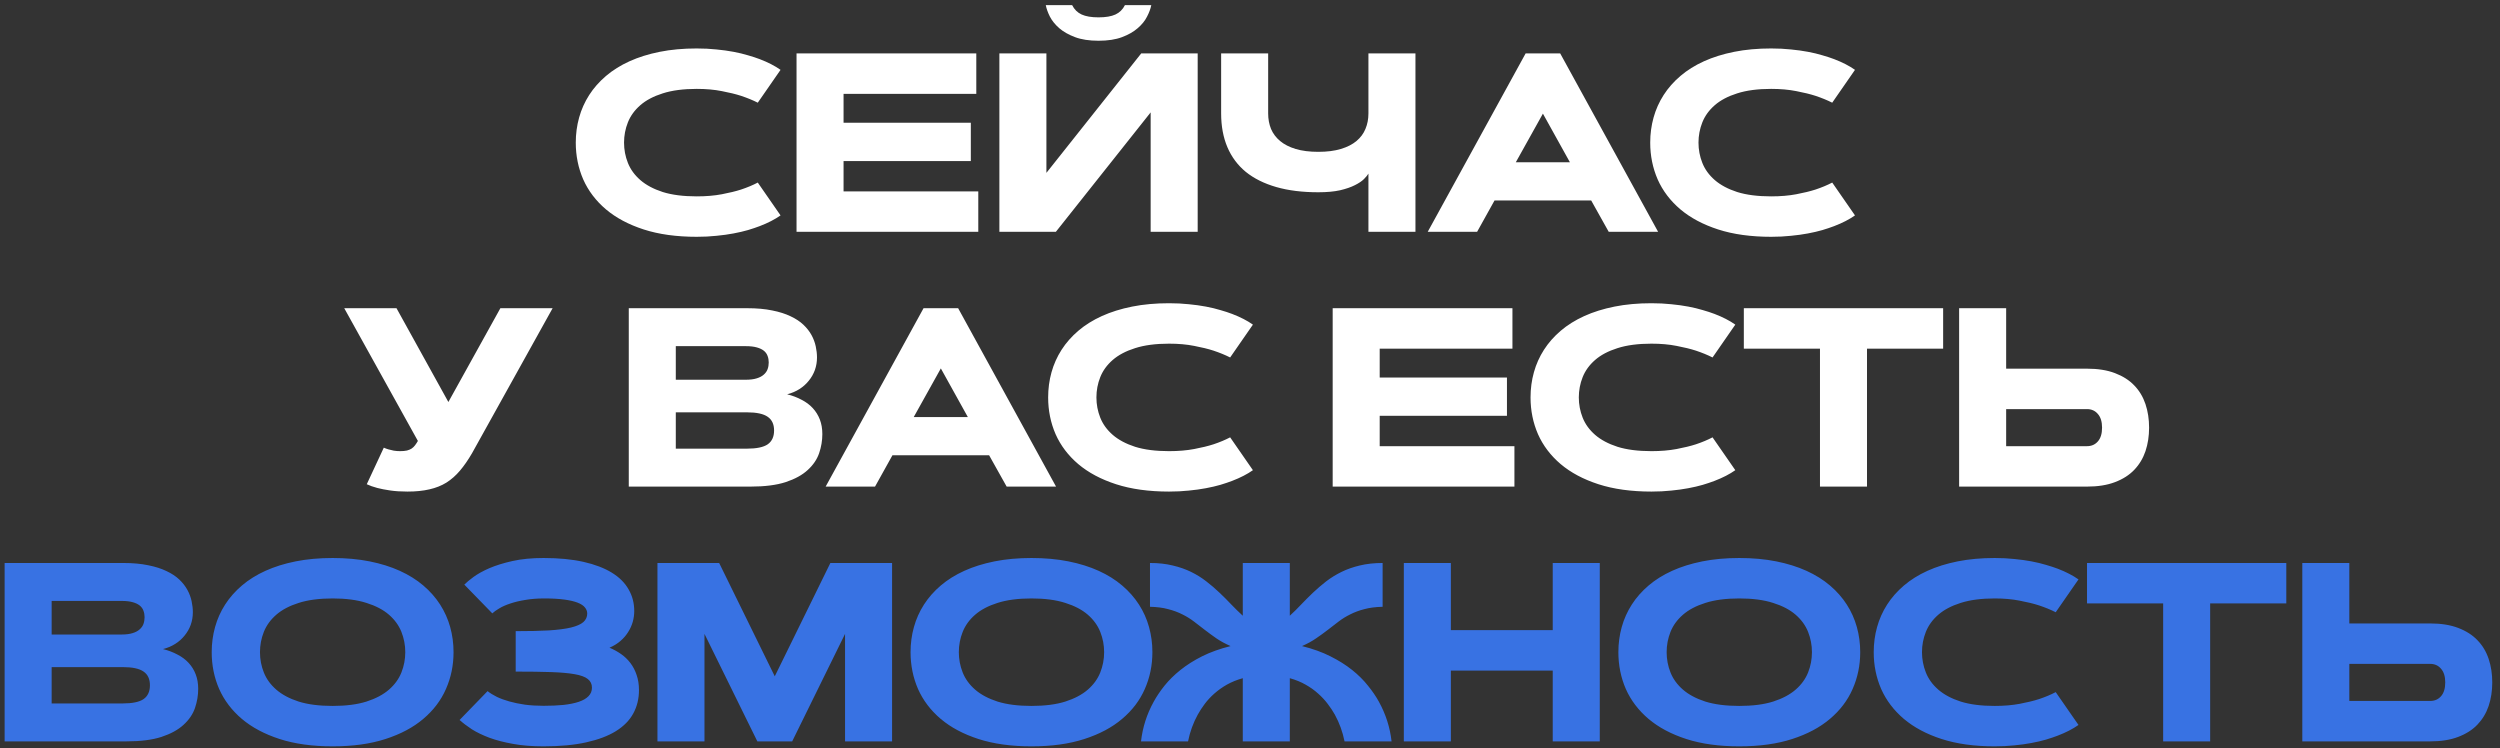
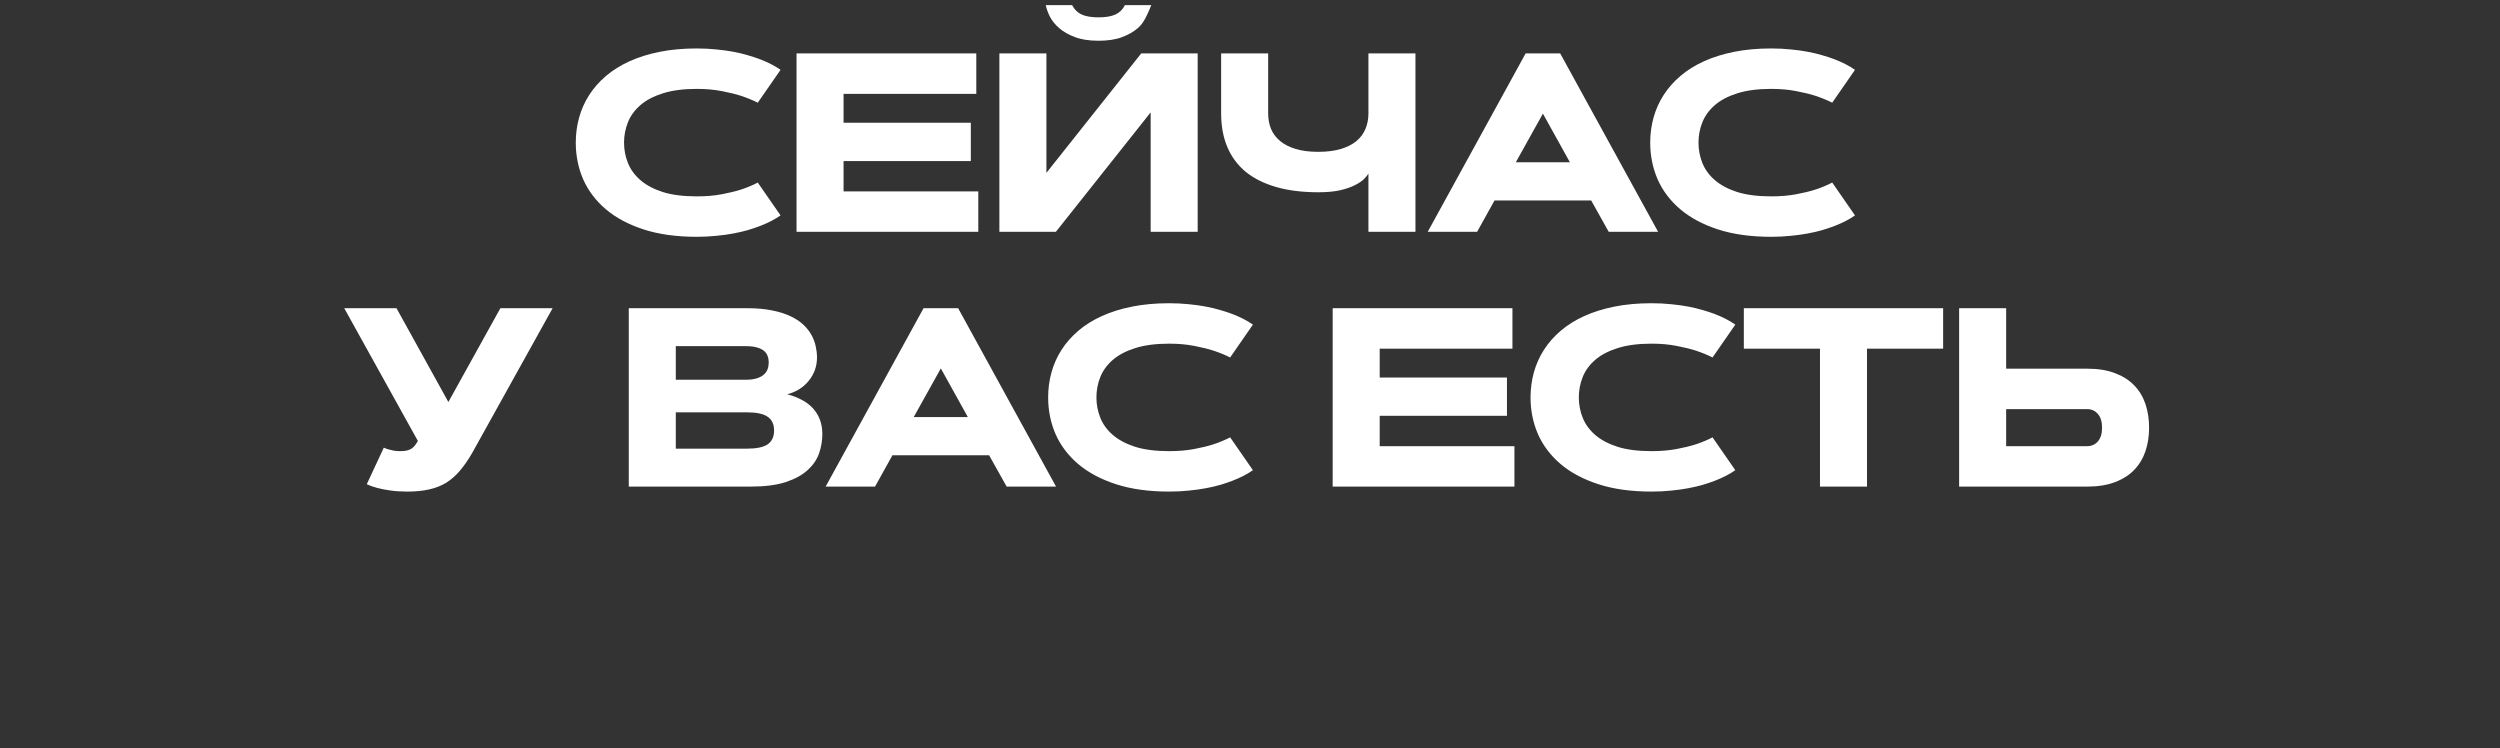
<svg xmlns="http://www.w3.org/2000/svg" width="314" height="94" viewBox="0 0 314 94" fill="none">
  <rect x="0" y="0" width="314" height="94" fill="#333333" stroke="none" />
-   <path d="M78.38 17.914C78.38 18.799 78.541 19.648 78.864 20.461C79.187 21.273 79.708 21.992 80.427 22.617C81.146 23.242 82.083 23.742 83.239 24.117C84.406 24.482 85.828 24.664 87.505 24.664C88.672 24.664 89.724 24.576 90.661 24.398C91.599 24.221 92.406 24.023 93.083 23.805C93.864 23.544 94.562 23.253 95.177 22.93L98.036 27.055C97.328 27.555 96.458 28.003 95.427 28.398C94.989 28.565 94.495 28.732 93.942 28.898C93.401 29.055 92.797 29.195 92.13 29.32C91.474 29.445 90.76 29.544 89.989 29.617C89.219 29.701 88.39 29.742 87.505 29.742C84.974 29.742 82.755 29.435 80.849 28.82C78.953 28.206 77.37 27.362 76.099 26.289C74.838 25.216 73.89 23.966 73.255 22.539C72.63 21.102 72.317 19.56 72.317 17.914C72.317 16.82 72.458 15.768 72.739 14.758C73.021 13.747 73.442 12.805 74.005 11.93C74.567 11.055 75.271 10.258 76.114 9.539C76.958 8.82 77.942 8.206 79.067 7.695C80.192 7.185 81.458 6.789 82.864 6.508C84.271 6.227 85.817 6.086 87.505 6.086C88.39 6.086 89.219 6.128 89.989 6.211C90.76 6.284 91.474 6.383 92.13 6.508C92.797 6.633 93.401 6.779 93.942 6.945C94.495 7.102 94.989 7.263 95.427 7.43C96.458 7.826 97.328 8.273 98.036 8.773L95.177 12.898C94.562 12.586 93.864 12.3 93.083 12.039C92.406 11.82 91.599 11.622 90.661 11.445C89.724 11.258 88.672 11.164 87.505 11.164C85.828 11.164 84.406 11.352 83.239 11.727C82.083 12.091 81.146 12.586 80.427 13.211C79.708 13.836 79.187 14.555 78.864 15.367C78.541 16.18 78.38 17.029 78.38 17.914ZM121.936 15.414V20.227H105.951V24.039H122.873V29.117H100.045V6.711H122.623V11.789H105.951V15.414H121.936ZM137.976 5.117C136.809 5.117 135.825 4.966 135.022 4.664C134.22 4.362 133.559 3.987 133.038 3.539C132.528 3.091 132.137 2.607 131.866 2.086C131.606 1.565 131.434 1.086 131.351 0.648H134.663C134.934 1.19 135.33 1.581 135.851 1.82C136.371 2.06 137.08 2.18 137.976 2.18C138.871 2.18 139.58 2.06 140.101 1.82C140.621 1.581 141.017 1.19 141.288 0.648H144.601C144.517 1.086 144.34 1.565 144.069 2.086C143.809 2.607 143.418 3.091 142.897 3.539C142.387 3.987 141.731 4.362 140.929 4.664C140.127 4.966 139.142 5.117 137.976 5.117ZM150.429 29.117H144.522V14.117L132.616 29.117H125.522V6.711H131.429V21.711L143.335 6.711H150.429V29.117ZM177.781 29.117H171.875V21.805C171.771 21.992 171.583 22.221 171.312 22.492C171.052 22.753 170.672 23.008 170.172 23.258C169.682 23.508 169.062 23.721 168.312 23.898C167.562 24.065 166.651 24.148 165.578 24.148C163.578 24.148 161.818 23.93 160.297 23.492C158.776 23.055 157.5 22.419 156.469 21.586C155.448 20.742 154.677 19.706 154.156 18.477C153.635 17.247 153.375 15.836 153.375 14.242V6.711H159.281V14.242C159.281 14.95 159.401 15.602 159.641 16.195C159.891 16.779 160.271 17.284 160.781 17.711C161.292 18.138 161.943 18.471 162.734 18.711C163.536 18.951 164.484 19.07 165.578 19.07C166.672 19.07 167.615 18.951 168.406 18.711C169.208 18.471 169.865 18.138 170.375 17.711C170.885 17.284 171.26 16.779 171.5 16.195C171.75 15.602 171.875 14.95 171.875 14.242V6.711H177.781V29.117ZM199.853 25.18H187.712L185.524 29.117H179.321L191.618 6.711H195.962L208.259 29.117H202.056L199.853 25.18ZM190.384 20.383H197.181L193.79 14.273L190.384 20.383ZM213.33 17.914C213.33 18.799 213.491 19.648 213.814 20.461C214.137 21.273 214.658 21.992 215.377 22.617C216.096 23.242 217.033 23.742 218.189 24.117C219.356 24.482 220.778 24.664 222.455 24.664C223.622 24.664 224.674 24.576 225.611 24.398C226.549 24.221 227.356 24.023 228.033 23.805C228.814 23.544 229.512 23.253 230.127 22.93L232.986 27.055C232.278 27.555 231.408 28.003 230.377 28.398C229.939 28.565 229.445 28.732 228.892 28.898C228.351 29.055 227.747 29.195 227.08 29.32C226.424 29.445 225.71 29.544 224.939 29.617C224.169 29.701 223.34 29.742 222.455 29.742C219.924 29.742 217.705 29.435 215.799 28.82C213.903 28.206 212.32 27.362 211.049 26.289C209.788 25.216 208.84 23.966 208.205 22.539C207.58 21.102 207.267 19.56 207.267 17.914C207.267 16.82 207.408 15.768 207.689 14.758C207.971 13.747 208.392 12.805 208.955 11.93C209.517 11.055 210.221 10.258 211.064 9.539C211.908 8.82 212.892 8.206 214.017 7.695C215.142 7.185 216.408 6.789 217.814 6.508C219.221 6.227 220.767 6.086 222.455 6.086C223.34 6.086 224.169 6.128 224.939 6.211C225.71 6.284 226.424 6.383 227.08 6.508C227.747 6.633 228.351 6.779 228.892 6.945C229.445 7.102 229.939 7.263 230.377 7.43C231.408 7.826 232.278 8.273 232.986 8.773L230.127 12.898C229.512 12.586 228.814 12.3 228.033 12.039C227.356 11.82 226.549 11.622 225.611 11.445C224.674 11.258 223.622 11.164 222.455 11.164C220.778 11.164 219.356 11.352 218.189 11.727C217.033 12.091 216.096 12.586 215.377 13.211C214.658 13.836 214.137 14.555 213.814 15.367C213.491 16.18 213.33 17.029 213.33 17.914ZM59.284 56.93C58.795 57.773 58.29 58.503 57.769 59.117C57.258 59.721 56.691 60.221 56.066 60.617C55.441 61.003 54.732 61.284 53.941 61.461C53.149 61.648 52.227 61.742 51.175 61.742C50.362 61.742 49.639 61.695 49.003 61.602C48.368 61.508 47.831 61.404 47.394 61.289C46.883 61.154 46.441 60.997 46.066 60.82L48.206 56.227C48.383 56.31 48.581 56.383 48.8 56.445C48.987 56.497 49.206 56.55 49.456 56.602C49.706 56.643 49.972 56.664 50.253 56.664C50.597 56.664 50.883 56.638 51.112 56.586C51.352 56.523 51.55 56.44 51.706 56.336C51.873 56.221 52.014 56.086 52.128 55.93C52.253 55.763 52.373 55.581 52.487 55.383L43.237 38.711H49.8L56.316 50.492L62.847 38.711H69.409L59.284 56.93ZM78.974 61.117V38.711H93.864C95.052 38.711 96.094 38.805 96.989 38.992C97.885 39.169 98.656 39.414 99.302 39.727C99.948 40.029 100.484 40.383 100.911 40.789C101.338 41.195 101.677 41.628 101.927 42.086C102.177 42.544 102.354 43.018 102.458 43.508C102.562 43.987 102.614 44.45 102.614 44.898C102.614 45.45 102.526 45.977 102.349 46.477C102.172 46.966 101.916 47.414 101.583 47.82C101.26 48.227 100.87 48.575 100.411 48.867C99.953 49.159 99.437 49.378 98.864 49.523C99.531 49.69 100.135 49.919 100.677 50.211C101.229 50.492 101.698 50.841 102.083 51.258C102.469 51.675 102.765 52.154 102.974 52.695C103.182 53.237 103.286 53.846 103.286 54.523C103.286 55.336 103.151 56.138 102.88 56.93C102.609 57.711 102.13 58.414 101.443 59.039C100.765 59.664 99.844 60.169 98.677 60.555C97.521 60.93 96.047 61.117 94.255 61.117H78.974ZM93.802 56.352C95.021 56.352 95.896 56.169 96.427 55.805C96.958 55.43 97.224 54.852 97.224 54.07C97.224 53.289 96.958 52.716 96.427 52.352C95.896 51.977 95.026 51.789 93.817 51.789H84.88V56.352H93.802ZM93.661 47.695C94.213 47.695 94.672 47.638 95.036 47.523C95.411 47.409 95.708 47.253 95.927 47.055C96.156 46.857 96.317 46.628 96.411 46.367C96.505 46.107 96.552 45.825 96.552 45.523C96.552 45.232 96.505 44.961 96.411 44.711C96.317 44.45 96.161 44.232 95.942 44.055C95.724 43.878 95.427 43.737 95.052 43.633C94.687 43.529 94.229 43.477 93.677 43.477H84.88V47.695H93.661ZM124.232 57.18H112.092L109.904 61.117H103.701L115.998 38.711H120.342L132.639 61.117H126.436L124.232 57.18ZM114.764 52.383H121.561L118.17 46.273L114.764 52.383ZM137.71 49.914C137.71 50.8 137.871 51.648 138.194 52.461C138.517 53.273 139.038 53.992 139.757 54.617C140.476 55.242 141.413 55.742 142.569 56.117C143.736 56.482 145.158 56.664 146.835 56.664C148.002 56.664 149.054 56.575 149.991 56.398C150.929 56.221 151.736 56.023 152.413 55.805C153.194 55.544 153.892 55.253 154.507 54.93L157.366 59.055C156.658 59.555 155.788 60.003 154.757 60.398C154.319 60.565 153.825 60.732 153.273 60.898C152.731 61.055 152.127 61.195 151.46 61.32C150.804 61.445 150.09 61.544 149.319 61.617C148.549 61.7 147.72 61.742 146.835 61.742C144.304 61.742 142.085 61.435 140.179 60.82C138.283 60.206 136.7 59.362 135.429 58.289C134.168 57.216 133.22 55.966 132.585 54.539C131.96 53.102 131.648 51.56 131.648 49.914C131.648 48.82 131.788 47.768 132.069 46.758C132.351 45.747 132.773 44.805 133.335 43.93C133.898 43.055 134.601 42.258 135.444 41.539C136.288 40.82 137.273 40.206 138.398 39.695C139.523 39.185 140.788 38.789 142.194 38.508C143.601 38.227 145.148 38.086 146.835 38.086C147.72 38.086 148.549 38.128 149.319 38.211C150.09 38.284 150.804 38.383 151.46 38.508C152.127 38.633 152.731 38.779 153.273 38.945C153.825 39.102 154.319 39.263 154.757 39.43C155.788 39.825 156.658 40.273 157.366 40.773L154.507 44.898C153.892 44.586 153.194 44.3 152.413 44.039C151.736 43.82 150.929 43.622 149.991 43.445C149.054 43.258 148.002 43.164 146.835 43.164C145.158 43.164 143.736 43.352 142.569 43.727C141.413 44.091 140.476 44.586 139.757 45.211C139.038 45.836 138.517 46.555 138.194 47.367C137.871 48.18 137.71 49.029 137.71 49.914ZM189.274 47.414V52.227H173.29V56.039H190.212V61.117H167.384V38.711H189.962V43.789H173.29V47.414H189.274ZM198.299 49.914C198.299 50.8 198.46 51.648 198.783 52.461C199.106 53.273 199.627 53.992 200.346 54.617C201.064 55.242 202.002 55.742 203.158 56.117C204.325 56.482 205.747 56.664 207.424 56.664C208.59 56.664 209.643 56.575 210.58 56.398C211.518 56.221 212.325 56.023 213.002 55.805C213.783 55.544 214.481 55.253 215.096 54.93L217.955 59.055C217.247 59.555 216.377 60.003 215.346 60.398C214.908 60.565 214.413 60.732 213.861 60.898C213.32 61.055 212.715 61.195 212.049 61.32C211.393 61.445 210.679 61.544 209.908 61.617C209.137 61.7 208.309 61.742 207.424 61.742C204.893 61.742 202.674 61.435 200.768 60.82C198.872 60.206 197.288 59.362 196.018 58.289C194.757 57.216 193.809 55.966 193.174 54.539C192.549 53.102 192.236 51.56 192.236 49.914C192.236 48.82 192.377 47.768 192.658 46.758C192.939 45.747 193.361 44.805 193.924 43.93C194.486 43.055 195.189 42.258 196.033 41.539C196.877 40.82 197.861 40.206 198.986 39.695C200.111 39.185 201.377 38.789 202.783 38.508C204.189 38.227 205.736 38.086 207.424 38.086C208.309 38.086 209.137 38.128 209.908 38.211C210.679 38.284 211.393 38.383 212.049 38.508C212.715 38.633 213.32 38.779 213.861 38.945C214.413 39.102 214.908 39.263 215.346 39.43C216.377 39.825 217.247 40.273 217.955 40.773L215.096 44.898C214.481 44.586 213.783 44.3 213.002 44.039C212.325 43.82 211.518 43.622 210.58 43.445C209.643 43.258 208.59 43.164 207.424 43.164C205.747 43.164 204.325 43.352 203.158 43.727C202.002 44.091 201.064 44.586 200.346 45.211C199.627 45.836 199.106 46.555 198.783 47.367C198.46 48.18 198.299 49.029 198.299 49.914ZM244.058 38.711V43.789H234.495V61.117H228.589V43.789H219.026V38.711H244.058ZM251.973 38.711V46.305H262.129C263.493 46.305 264.665 46.492 265.644 46.867C266.634 47.242 267.441 47.758 268.066 48.414C268.702 49.07 269.17 49.852 269.473 50.758C269.775 51.664 269.926 52.648 269.926 53.711C269.926 54.773 269.775 55.758 269.473 56.664C269.17 57.56 268.702 58.341 268.066 59.008C267.441 59.664 266.634 60.18 265.644 60.555C264.665 60.93 263.493 61.117 262.129 61.117H246.066V38.711H251.973ZM262.129 56.039C262.691 56.039 263.144 55.841 263.488 55.445C263.842 55.05 264.019 54.471 264.019 53.711C264.019 52.961 263.842 52.388 263.488 51.992C263.144 51.586 262.691 51.383 262.129 51.383H251.973V56.039H262.129Z" fill="white" />
-   <path d="M0.581 93.117V70.711H15.472C16.659 70.711 17.701 70.805 18.597 70.992C19.493 71.169 20.264 71.414 20.909 71.727C21.555 72.029 22.092 72.383 22.519 72.789C22.946 73.195 23.284 73.628 23.534 74.086C23.784 74.544 23.962 75.018 24.066 75.508C24.17 75.987 24.222 76.451 24.222 76.898C24.222 77.451 24.133 77.977 23.956 78.477C23.779 78.966 23.524 79.414 23.191 79.82C22.868 80.227 22.477 80.576 22.019 80.867C21.56 81.159 21.045 81.378 20.472 81.523C21.139 81.69 21.743 81.919 22.284 82.211C22.837 82.492 23.305 82.841 23.691 83.258C24.076 83.674 24.373 84.154 24.581 84.695C24.79 85.237 24.894 85.846 24.894 86.523C24.894 87.336 24.758 88.138 24.488 88.93C24.217 89.711 23.738 90.414 23.05 91.039C22.373 91.664 21.451 92.169 20.284 92.555C19.128 92.93 17.654 93.117 15.863 93.117H0.581ZM15.409 88.352C16.628 88.352 17.503 88.169 18.034 87.805C18.566 87.43 18.831 86.852 18.831 86.07C18.831 85.289 18.566 84.716 18.034 84.352C17.503 83.977 16.633 83.789 15.425 83.789H6.487V88.352H15.409ZM15.269 79.695C15.821 79.695 16.279 79.638 16.644 79.523C17.019 79.409 17.316 79.253 17.534 79.055C17.764 78.857 17.925 78.628 18.019 78.367C18.113 78.107 18.159 77.826 18.159 77.523C18.159 77.232 18.113 76.961 18.019 76.711C17.925 76.451 17.769 76.232 17.55 76.055C17.331 75.878 17.034 75.737 16.659 75.633C16.295 75.529 15.836 75.477 15.284 75.477H6.487V79.695H15.269ZM26.59 81.914C26.59 80.82 26.731 79.768 27.012 78.758C27.293 77.747 27.715 76.805 28.277 75.93C28.84 75.055 29.543 74.258 30.387 73.539C31.231 72.82 32.215 72.206 33.34 71.695C34.465 71.185 35.731 70.789 37.137 70.508C38.543 70.227 40.09 70.086 41.778 70.086C43.465 70.086 45.012 70.227 46.418 70.508C47.824 70.789 49.09 71.185 50.215 71.695C51.34 72.206 52.324 72.82 53.168 73.539C54.012 74.258 54.715 75.055 55.278 75.93C55.84 76.805 56.262 77.747 56.543 78.758C56.824 79.768 56.965 80.82 56.965 81.914C56.965 83.56 56.647 85.102 56.012 86.539C55.387 87.966 54.439 89.216 53.168 90.289C51.908 91.362 50.324 92.206 48.418 92.82C46.522 93.435 44.309 93.742 41.778 93.742C39.246 93.742 37.028 93.435 35.121 92.82C33.225 92.206 31.642 91.362 30.371 90.289C29.111 89.216 28.163 87.966 27.527 86.539C26.902 85.102 26.59 83.56 26.59 81.914ZM32.653 81.914C32.653 82.799 32.814 83.648 33.137 84.461C33.46 85.273 33.981 85.992 34.699 86.617C35.418 87.242 36.356 87.742 37.512 88.117C38.678 88.482 40.1 88.664 41.778 88.664C43.455 88.664 44.871 88.482 46.028 88.117C47.194 87.742 48.137 87.242 48.856 86.617C49.574 85.992 50.095 85.273 50.418 84.461C50.741 83.648 50.903 82.799 50.903 81.914C50.903 81.029 50.741 80.18 50.418 79.367C50.095 78.555 49.574 77.836 48.856 77.211C48.137 76.586 47.194 76.091 46.028 75.727C44.871 75.352 43.455 75.164 41.778 75.164C40.1 75.164 38.678 75.352 37.512 75.727C36.356 76.091 35.418 76.586 34.699 77.211C33.981 77.836 33.46 78.555 33.137 79.367C32.814 80.18 32.653 81.029 32.653 81.914ZM61.239 86.805C61.552 87.055 61.937 87.294 62.396 87.523C62.854 87.742 63.38 87.935 63.974 88.102C64.567 88.268 65.224 88.404 65.942 88.508C66.661 88.602 67.437 88.648 68.271 88.648C69.187 88.648 70.021 88.612 70.771 88.539C71.521 88.456 72.161 88.326 72.692 88.148C73.224 87.971 73.63 87.737 73.911 87.445C74.203 87.154 74.349 86.794 74.349 86.367C74.349 85.919 74.177 85.56 73.833 85.289C73.5 85.018 72.953 84.815 72.192 84.68C71.432 84.544 70.442 84.456 69.224 84.414C68.015 84.372 66.531 84.352 64.771 84.352V79.273C66.406 79.273 67.791 79.242 68.927 79.18C70.073 79.107 71 78.987 71.708 78.82C72.427 78.643 72.948 78.414 73.271 78.133C73.594 77.841 73.755 77.482 73.755 77.055C73.755 76.784 73.661 76.534 73.474 76.305C73.286 76.065 72.979 75.862 72.552 75.695C72.125 75.529 71.567 75.398 70.88 75.305C70.192 75.211 69.344 75.164 68.333 75.164C67.469 75.164 66.682 75.227 65.974 75.352C65.265 75.466 64.635 75.617 64.083 75.805C63.541 75.982 63.083 76.185 62.708 76.414C62.333 76.633 62.041 76.841 61.833 77.039L58.318 73.43C58.568 73.169 58.948 72.852 59.458 72.477C59.979 72.091 60.646 71.721 61.458 71.367C62.281 71.013 63.255 70.711 64.38 70.461C65.505 70.211 66.802 70.086 68.271 70.086C70.187 70.086 71.859 70.247 73.286 70.57C74.713 70.893 75.901 71.346 76.849 71.93C77.797 72.513 78.5 73.216 78.958 74.039C79.427 74.852 79.661 75.753 79.661 76.742C79.661 77.201 79.599 77.654 79.474 78.102C79.349 78.549 79.156 78.977 78.896 79.383C78.646 79.789 78.323 80.164 77.927 80.508C77.541 80.841 77.083 81.122 76.552 81.352C77.073 81.57 77.557 81.836 78.005 82.148C78.453 82.461 78.844 82.836 79.177 83.273C79.51 83.711 79.771 84.211 79.958 84.773C80.156 85.336 80.255 85.971 80.255 86.68C80.255 87.763 80.015 88.742 79.536 89.617C79.067 90.482 78.338 91.221 77.349 91.836C76.37 92.44 75.125 92.909 73.614 93.242C72.114 93.576 70.333 93.742 68.271 93.742C66.823 93.742 65.541 93.638 64.427 93.43C63.312 93.232 62.328 92.977 61.474 92.664C60.62 92.341 59.885 91.987 59.271 91.602C58.666 91.206 58.151 90.815 57.724 90.43L61.239 86.805ZM97.311 84.945L104.295 70.711H112.045V93.117H106.139V79.617L99.498 93.117H95.123L88.483 79.617V93.117H82.576V70.711H90.326L97.311 84.945ZM114.366 81.914C114.366 80.82 114.507 79.768 114.788 78.758C115.069 77.747 115.491 76.805 116.054 75.93C116.616 75.055 117.319 74.258 118.163 73.539C119.007 72.82 119.991 72.206 121.116 71.695C122.241 71.185 123.507 70.789 124.913 70.508C126.319 70.227 127.866 70.086 129.554 70.086C131.241 70.086 132.788 70.227 134.194 70.508C135.601 70.789 136.866 71.185 137.991 71.695C139.116 72.206 140.101 72.82 140.944 73.539C141.788 74.258 142.491 75.055 143.054 75.93C143.616 76.805 144.038 77.747 144.319 78.758C144.601 79.768 144.741 80.82 144.741 81.914C144.741 83.56 144.424 85.102 143.788 86.539C143.163 87.966 142.215 89.216 140.944 90.289C139.684 91.362 138.101 92.206 136.194 92.82C134.299 93.435 132.085 93.742 129.554 93.742C127.023 93.742 124.804 93.435 122.898 92.82C121.002 92.206 119.418 91.362 118.148 90.289C116.887 89.216 115.939 87.966 115.304 86.539C114.679 85.102 114.366 83.56 114.366 81.914ZM120.429 81.914C120.429 82.799 120.59 83.648 120.913 84.461C121.236 85.273 121.757 85.992 122.476 86.617C123.194 87.242 124.132 87.742 125.288 88.117C126.455 88.482 127.877 88.664 129.554 88.664C131.231 88.664 132.648 88.482 133.804 88.117C134.97 87.742 135.913 87.242 136.632 86.617C137.351 85.992 137.871 85.273 138.194 84.461C138.517 83.648 138.679 82.799 138.679 81.914C138.679 81.029 138.517 80.18 138.194 79.367C137.871 78.555 137.351 77.836 136.632 77.211C135.913 76.586 134.97 76.091 133.804 75.727C132.648 75.352 131.231 75.164 129.554 75.164C127.877 75.164 126.455 75.352 125.288 75.727C124.132 76.091 123.194 76.586 122.476 77.211C121.757 77.836 121.236 78.555 120.913 79.367C120.59 80.18 120.429 81.029 120.429 81.914ZM162 93.117H156.094V85.18C155.354 85.388 154.688 85.659 154.094 85.992C153.51 86.326 152.984 86.701 152.516 87.117C152.057 87.523 151.656 87.956 151.312 88.414C150.979 88.862 150.688 89.31 150.438 89.758C149.865 90.799 149.458 91.919 149.219 93.117H143.312C143.51 91.357 144.042 89.695 144.906 88.133C145.271 87.466 145.724 86.794 146.266 86.117C146.818 85.43 147.484 84.773 148.266 84.148C149.047 83.523 149.953 82.951 150.984 82.43C152.026 81.909 153.219 81.482 154.562 81.148C153.896 80.857 153.302 80.534 152.781 80.18C152.271 79.826 151.786 79.471 151.328 79.117C150.87 78.753 150.417 78.404 149.969 78.07C149.521 77.727 149.031 77.424 148.5 77.164C147.969 76.893 147.375 76.674 146.719 76.508C146.073 76.331 145.312 76.232 144.438 76.211V70.711C145.49 70.711 146.438 70.815 147.281 71.023C148.135 71.221 148.911 71.492 149.609 71.836C150.307 72.18 150.943 72.576 151.516 73.023C152.099 73.471 152.646 73.94 153.156 74.43C153.677 74.919 154.172 75.414 154.641 75.914C155.12 76.414 155.604 76.888 156.094 77.336V70.711H162V77.336C162.49 76.888 162.969 76.414 163.438 75.914C163.917 75.414 164.411 74.919 164.922 74.43C165.443 73.94 165.99 73.471 166.562 73.023C167.146 72.576 167.786 72.18 168.484 71.836C169.182 71.492 169.953 71.221 170.797 71.023C171.651 70.815 172.604 70.711 173.656 70.711V76.211C172.781 76.232 172.016 76.331 171.359 76.508C170.714 76.674 170.125 76.893 169.594 77.164C169.062 77.424 168.573 77.727 168.125 78.07C167.677 78.404 167.224 78.753 166.766 79.117C166.307 79.471 165.818 79.826 165.297 80.18C164.786 80.534 164.198 80.857 163.531 81.148C164.875 81.482 166.062 81.909 167.094 82.43C168.135 82.951 169.047 83.523 169.828 84.148C170.609 84.773 171.271 85.43 171.812 86.117C172.365 86.794 172.823 87.466 173.188 88.133C174.052 89.695 174.583 91.357 174.781 93.117H168.875C168.635 91.919 168.229 90.799 167.656 89.758C167.406 89.31 167.109 88.862 166.766 88.414C166.422 87.956 166.021 87.523 165.562 87.117C165.104 86.701 164.578 86.326 163.984 85.992C163.401 85.659 162.74 85.388 162 85.18V93.117ZM195.024 70.711H200.931V93.117H195.024V84.227H182.228V93.117H176.321V70.711H182.228V79.148H195.024V70.711ZM203.268 81.914C203.268 80.82 203.408 79.768 203.689 78.758C203.971 77.747 204.393 76.805 204.955 75.93C205.518 75.055 206.221 74.258 207.064 73.539C207.908 72.82 208.893 72.206 210.018 71.695C211.143 71.185 212.408 70.789 213.814 70.508C215.221 70.227 216.768 70.086 218.455 70.086C220.143 70.086 221.689 70.227 223.096 70.508C224.502 70.789 225.768 71.185 226.893 71.695C228.018 72.206 229.002 72.82 229.846 73.539C230.689 74.258 231.393 75.055 231.955 75.93C232.518 76.805 232.939 77.747 233.221 78.758C233.502 79.768 233.643 80.82 233.643 81.914C233.643 83.56 233.325 85.102 232.689 86.539C232.064 87.966 231.116 89.216 229.846 90.289C228.585 91.362 227.002 92.206 225.096 92.82C223.2 93.435 220.986 93.742 218.455 93.742C215.924 93.742 213.705 93.435 211.799 92.82C209.903 92.206 208.32 91.362 207.049 90.289C205.788 89.216 204.84 87.966 204.205 86.539C203.58 85.102 203.268 83.56 203.268 81.914ZM209.33 81.914C209.33 82.799 209.491 83.648 209.814 84.461C210.137 85.273 210.658 85.992 211.377 86.617C212.096 87.242 213.033 87.742 214.189 88.117C215.356 88.482 216.778 88.664 218.455 88.664C220.132 88.664 221.549 88.482 222.705 88.117C223.872 87.742 224.814 87.242 225.533 86.617C226.252 85.992 226.773 85.273 227.096 84.461C227.419 83.648 227.58 82.799 227.58 81.914C227.58 81.029 227.419 80.18 227.096 79.367C226.773 78.555 226.252 77.836 225.533 77.211C224.814 76.586 223.872 76.091 222.705 75.727C221.549 75.352 220.132 75.164 218.455 75.164C216.778 75.164 215.356 75.352 214.189 75.727C213.033 76.091 212.096 76.586 211.377 77.211C210.658 77.836 210.137 78.555 209.814 79.367C209.491 80.18 209.33 81.029 209.33 81.914ZM241.401 81.914C241.401 82.799 241.563 83.648 241.886 84.461C242.209 85.273 242.729 85.992 243.448 86.617C244.167 87.242 245.104 87.742 246.261 88.117C247.427 88.482 248.849 88.664 250.526 88.664C251.693 88.664 252.745 88.576 253.683 88.398C254.62 88.221 255.427 88.023 256.104 87.805C256.886 87.544 257.584 87.253 258.198 86.93L261.058 91.055C260.349 91.555 259.479 92.003 258.448 92.398C258.011 92.565 257.516 92.732 256.964 92.898C256.422 93.055 255.818 93.195 255.151 93.32C254.495 93.445 253.781 93.544 253.011 93.617C252.24 93.701 251.412 93.742 250.526 93.742C247.995 93.742 245.776 93.435 243.87 92.82C241.974 92.206 240.391 91.362 239.12 90.289C237.86 89.216 236.912 87.966 236.276 86.539C235.651 85.102 235.339 83.56 235.339 81.914C235.339 80.82 235.479 79.768 235.761 78.758C236.042 77.747 236.464 76.805 237.026 75.93C237.589 75.055 238.292 74.258 239.136 73.539C239.979 72.82 240.964 72.206 242.089 71.695C243.214 71.185 244.479 70.789 245.886 70.508C247.292 70.227 248.839 70.086 250.526 70.086C251.412 70.086 252.24 70.128 253.011 70.211C253.781 70.284 254.495 70.383 255.151 70.508C255.818 70.633 256.422 70.779 256.964 70.945C257.516 71.102 258.011 71.263 258.448 71.43C259.479 71.826 260.349 72.273 261.058 72.773L258.198 76.898C257.584 76.586 256.886 76.299 256.104 76.039C255.427 75.82 254.62 75.622 253.683 75.445C252.745 75.258 251.693 75.164 250.526 75.164C248.849 75.164 247.427 75.352 246.261 75.727C245.104 76.091 244.167 76.586 243.448 77.211C242.729 77.836 242.209 78.555 241.886 79.367C241.563 80.18 241.401 81.029 241.401 81.914ZM287.16 70.711V75.789H277.597V93.117H271.691V75.789H262.129V70.711H287.16ZM295.075 70.711V78.305H305.231C306.596 78.305 307.768 78.492 308.747 78.867C309.736 79.242 310.544 79.758 311.169 80.414C311.804 81.07 312.273 81.852 312.575 82.758C312.877 83.664 313.028 84.648 313.028 85.711C313.028 86.773 312.877 87.758 312.575 88.664C312.273 89.56 311.804 90.341 311.169 91.008C310.544 91.664 309.736 92.18 308.747 92.555C307.768 92.93 306.596 93.117 305.231 93.117H289.169V70.711H295.075ZM305.231 88.039C305.794 88.039 306.247 87.841 306.591 87.445C306.945 87.049 307.122 86.471 307.122 85.711C307.122 84.961 306.945 84.388 306.591 83.992C306.247 83.586 305.794 83.383 305.231 83.383H295.075V88.039H305.231Z" fill="#3872E3" />
+   <path d="M78.38 17.914C78.38 18.799 78.541 19.648 78.864 20.461C79.187 21.273 79.708 21.992 80.427 22.617C81.146 23.242 82.083 23.742 83.239 24.117C84.406 24.482 85.828 24.664 87.505 24.664C88.672 24.664 89.724 24.576 90.661 24.398C91.599 24.221 92.406 24.023 93.083 23.805C93.864 23.544 94.562 23.253 95.177 22.93L98.036 27.055C97.328 27.555 96.458 28.003 95.427 28.398C94.989 28.565 94.495 28.732 93.942 28.898C93.401 29.055 92.797 29.195 92.13 29.32C91.474 29.445 90.76 29.544 89.989 29.617C89.219 29.701 88.39 29.742 87.505 29.742C84.974 29.742 82.755 29.435 80.849 28.82C78.953 28.206 77.37 27.362 76.099 26.289C74.838 25.216 73.89 23.966 73.255 22.539C72.63 21.102 72.317 19.56 72.317 17.914C72.317 16.82 72.458 15.768 72.739 14.758C73.021 13.747 73.442 12.805 74.005 11.93C74.567 11.055 75.271 10.258 76.114 9.539C76.958 8.82 77.942 8.206 79.067 7.695C80.192 7.185 81.458 6.789 82.864 6.508C84.271 6.227 85.817 6.086 87.505 6.086C88.39 6.086 89.219 6.128 89.989 6.211C90.76 6.284 91.474 6.383 92.13 6.508C92.797 6.633 93.401 6.779 93.942 6.945C94.495 7.102 94.989 7.263 95.427 7.43C96.458 7.826 97.328 8.273 98.036 8.773L95.177 12.898C94.562 12.586 93.864 12.3 93.083 12.039C92.406 11.82 91.599 11.622 90.661 11.445C89.724 11.258 88.672 11.164 87.505 11.164C85.828 11.164 84.406 11.352 83.239 11.727C82.083 12.091 81.146 12.586 80.427 13.211C79.708 13.836 79.187 14.555 78.864 15.367C78.541 16.18 78.38 17.029 78.38 17.914ZM121.936 15.414V20.227H105.951V24.039H122.873V29.117H100.045V6.711H122.623V11.789H105.951V15.414H121.936ZM137.976 5.117C136.809 5.117 135.825 4.966 135.022 4.664C134.22 4.362 133.559 3.987 133.038 3.539C132.528 3.091 132.137 2.607 131.866 2.086C131.606 1.565 131.434 1.086 131.351 0.648H134.663C134.934 1.19 135.33 1.581 135.851 1.82C136.371 2.06 137.08 2.18 137.976 2.18C138.871 2.18 139.58 2.06 140.101 1.82C140.621 1.581 141.017 1.19 141.288 0.648H144.601C143.809 2.607 143.418 3.091 142.897 3.539C142.387 3.987 141.731 4.362 140.929 4.664C140.127 4.966 139.142 5.117 137.976 5.117ZM150.429 29.117H144.522V14.117L132.616 29.117H125.522V6.711H131.429V21.711L143.335 6.711H150.429V29.117ZM177.781 29.117H171.875V21.805C171.771 21.992 171.583 22.221 171.312 22.492C171.052 22.753 170.672 23.008 170.172 23.258C169.682 23.508 169.062 23.721 168.312 23.898C167.562 24.065 166.651 24.148 165.578 24.148C163.578 24.148 161.818 23.93 160.297 23.492C158.776 23.055 157.5 22.419 156.469 21.586C155.448 20.742 154.677 19.706 154.156 18.477C153.635 17.247 153.375 15.836 153.375 14.242V6.711H159.281V14.242C159.281 14.95 159.401 15.602 159.641 16.195C159.891 16.779 160.271 17.284 160.781 17.711C161.292 18.138 161.943 18.471 162.734 18.711C163.536 18.951 164.484 19.07 165.578 19.07C166.672 19.07 167.615 18.951 168.406 18.711C169.208 18.471 169.865 18.138 170.375 17.711C170.885 17.284 171.26 16.779 171.5 16.195C171.75 15.602 171.875 14.95 171.875 14.242V6.711H177.781V29.117ZM199.853 25.18H187.712L185.524 29.117H179.321L191.618 6.711H195.962L208.259 29.117H202.056L199.853 25.18ZM190.384 20.383H197.181L193.79 14.273L190.384 20.383ZM213.33 17.914C213.33 18.799 213.491 19.648 213.814 20.461C214.137 21.273 214.658 21.992 215.377 22.617C216.096 23.242 217.033 23.742 218.189 24.117C219.356 24.482 220.778 24.664 222.455 24.664C223.622 24.664 224.674 24.576 225.611 24.398C226.549 24.221 227.356 24.023 228.033 23.805C228.814 23.544 229.512 23.253 230.127 22.93L232.986 27.055C232.278 27.555 231.408 28.003 230.377 28.398C229.939 28.565 229.445 28.732 228.892 28.898C228.351 29.055 227.747 29.195 227.08 29.32C226.424 29.445 225.71 29.544 224.939 29.617C224.169 29.701 223.34 29.742 222.455 29.742C219.924 29.742 217.705 29.435 215.799 28.82C213.903 28.206 212.32 27.362 211.049 26.289C209.788 25.216 208.84 23.966 208.205 22.539C207.58 21.102 207.267 19.56 207.267 17.914C207.267 16.82 207.408 15.768 207.689 14.758C207.971 13.747 208.392 12.805 208.955 11.93C209.517 11.055 210.221 10.258 211.064 9.539C211.908 8.82 212.892 8.206 214.017 7.695C215.142 7.185 216.408 6.789 217.814 6.508C219.221 6.227 220.767 6.086 222.455 6.086C223.34 6.086 224.169 6.128 224.939 6.211C225.71 6.284 226.424 6.383 227.08 6.508C227.747 6.633 228.351 6.779 228.892 6.945C229.445 7.102 229.939 7.263 230.377 7.43C231.408 7.826 232.278 8.273 232.986 8.773L230.127 12.898C229.512 12.586 228.814 12.3 228.033 12.039C227.356 11.82 226.549 11.622 225.611 11.445C224.674 11.258 223.622 11.164 222.455 11.164C220.778 11.164 219.356 11.352 218.189 11.727C217.033 12.091 216.096 12.586 215.377 13.211C214.658 13.836 214.137 14.555 213.814 15.367C213.491 16.18 213.33 17.029 213.33 17.914ZM59.284 56.93C58.795 57.773 58.29 58.503 57.769 59.117C57.258 59.721 56.691 60.221 56.066 60.617C55.441 61.003 54.732 61.284 53.941 61.461C53.149 61.648 52.227 61.742 51.175 61.742C50.362 61.742 49.639 61.695 49.003 61.602C48.368 61.508 47.831 61.404 47.394 61.289C46.883 61.154 46.441 60.997 46.066 60.82L48.206 56.227C48.383 56.31 48.581 56.383 48.8 56.445C48.987 56.497 49.206 56.55 49.456 56.602C49.706 56.643 49.972 56.664 50.253 56.664C50.597 56.664 50.883 56.638 51.112 56.586C51.352 56.523 51.55 56.44 51.706 56.336C51.873 56.221 52.014 56.086 52.128 55.93C52.253 55.763 52.373 55.581 52.487 55.383L43.237 38.711H49.8L56.316 50.492L62.847 38.711H69.409L59.284 56.93ZM78.974 61.117V38.711H93.864C95.052 38.711 96.094 38.805 96.989 38.992C97.885 39.169 98.656 39.414 99.302 39.727C99.948 40.029 100.484 40.383 100.911 40.789C101.338 41.195 101.677 41.628 101.927 42.086C102.177 42.544 102.354 43.018 102.458 43.508C102.562 43.987 102.614 44.45 102.614 44.898C102.614 45.45 102.526 45.977 102.349 46.477C102.172 46.966 101.916 47.414 101.583 47.82C101.26 48.227 100.87 48.575 100.411 48.867C99.953 49.159 99.437 49.378 98.864 49.523C99.531 49.69 100.135 49.919 100.677 50.211C101.229 50.492 101.698 50.841 102.083 51.258C102.469 51.675 102.765 52.154 102.974 52.695C103.182 53.237 103.286 53.846 103.286 54.523C103.286 55.336 103.151 56.138 102.88 56.93C102.609 57.711 102.13 58.414 101.443 59.039C100.765 59.664 99.844 60.169 98.677 60.555C97.521 60.93 96.047 61.117 94.255 61.117H78.974ZM93.802 56.352C95.021 56.352 95.896 56.169 96.427 55.805C96.958 55.43 97.224 54.852 97.224 54.07C97.224 53.289 96.958 52.716 96.427 52.352C95.896 51.977 95.026 51.789 93.817 51.789H84.88V56.352H93.802ZM93.661 47.695C94.213 47.695 94.672 47.638 95.036 47.523C95.411 47.409 95.708 47.253 95.927 47.055C96.156 46.857 96.317 46.628 96.411 46.367C96.505 46.107 96.552 45.825 96.552 45.523C96.552 45.232 96.505 44.961 96.411 44.711C96.317 44.45 96.161 44.232 95.942 44.055C95.724 43.878 95.427 43.737 95.052 43.633C94.687 43.529 94.229 43.477 93.677 43.477H84.88V47.695H93.661ZM124.232 57.18H112.092L109.904 61.117H103.701L115.998 38.711H120.342L132.639 61.117H126.436L124.232 57.18ZM114.764 52.383H121.561L118.17 46.273L114.764 52.383ZM137.71 49.914C137.71 50.8 137.871 51.648 138.194 52.461C138.517 53.273 139.038 53.992 139.757 54.617C140.476 55.242 141.413 55.742 142.569 56.117C143.736 56.482 145.158 56.664 146.835 56.664C148.002 56.664 149.054 56.575 149.991 56.398C150.929 56.221 151.736 56.023 152.413 55.805C153.194 55.544 153.892 55.253 154.507 54.93L157.366 59.055C156.658 59.555 155.788 60.003 154.757 60.398C154.319 60.565 153.825 60.732 153.273 60.898C152.731 61.055 152.127 61.195 151.46 61.32C150.804 61.445 150.09 61.544 149.319 61.617C148.549 61.7 147.72 61.742 146.835 61.742C144.304 61.742 142.085 61.435 140.179 60.82C138.283 60.206 136.7 59.362 135.429 58.289C134.168 57.216 133.22 55.966 132.585 54.539C131.96 53.102 131.648 51.56 131.648 49.914C131.648 48.82 131.788 47.768 132.069 46.758C132.351 45.747 132.773 44.805 133.335 43.93C133.898 43.055 134.601 42.258 135.444 41.539C136.288 40.82 137.273 40.206 138.398 39.695C139.523 39.185 140.788 38.789 142.194 38.508C143.601 38.227 145.148 38.086 146.835 38.086C147.72 38.086 148.549 38.128 149.319 38.211C150.09 38.284 150.804 38.383 151.46 38.508C152.127 38.633 152.731 38.779 153.273 38.945C153.825 39.102 154.319 39.263 154.757 39.43C155.788 39.825 156.658 40.273 157.366 40.773L154.507 44.898C153.892 44.586 153.194 44.3 152.413 44.039C151.736 43.82 150.929 43.622 149.991 43.445C149.054 43.258 148.002 43.164 146.835 43.164C145.158 43.164 143.736 43.352 142.569 43.727C141.413 44.091 140.476 44.586 139.757 45.211C139.038 45.836 138.517 46.555 138.194 47.367C137.871 48.18 137.71 49.029 137.71 49.914ZM189.274 47.414V52.227H173.29V56.039H190.212V61.117H167.384V38.711H189.962V43.789H173.29V47.414H189.274ZM198.299 49.914C198.299 50.8 198.46 51.648 198.783 52.461C199.106 53.273 199.627 53.992 200.346 54.617C201.064 55.242 202.002 55.742 203.158 56.117C204.325 56.482 205.747 56.664 207.424 56.664C208.59 56.664 209.643 56.575 210.58 56.398C211.518 56.221 212.325 56.023 213.002 55.805C213.783 55.544 214.481 55.253 215.096 54.93L217.955 59.055C217.247 59.555 216.377 60.003 215.346 60.398C214.908 60.565 214.413 60.732 213.861 60.898C213.32 61.055 212.715 61.195 212.049 61.32C211.393 61.445 210.679 61.544 209.908 61.617C209.137 61.7 208.309 61.742 207.424 61.742C204.893 61.742 202.674 61.435 200.768 60.82C198.872 60.206 197.288 59.362 196.018 58.289C194.757 57.216 193.809 55.966 193.174 54.539C192.549 53.102 192.236 51.56 192.236 49.914C192.236 48.82 192.377 47.768 192.658 46.758C192.939 45.747 193.361 44.805 193.924 43.93C194.486 43.055 195.189 42.258 196.033 41.539C196.877 40.82 197.861 40.206 198.986 39.695C200.111 39.185 201.377 38.789 202.783 38.508C204.189 38.227 205.736 38.086 207.424 38.086C208.309 38.086 209.137 38.128 209.908 38.211C210.679 38.284 211.393 38.383 212.049 38.508C212.715 38.633 213.32 38.779 213.861 38.945C214.413 39.102 214.908 39.263 215.346 39.43C216.377 39.825 217.247 40.273 217.955 40.773L215.096 44.898C214.481 44.586 213.783 44.3 213.002 44.039C212.325 43.82 211.518 43.622 210.58 43.445C209.643 43.258 208.59 43.164 207.424 43.164C205.747 43.164 204.325 43.352 203.158 43.727C202.002 44.091 201.064 44.586 200.346 45.211C199.627 45.836 199.106 46.555 198.783 47.367C198.46 48.18 198.299 49.029 198.299 49.914ZM244.058 38.711V43.789H234.495V61.117H228.589V43.789H219.026V38.711H244.058ZM251.973 38.711V46.305H262.129C263.493 46.305 264.665 46.492 265.644 46.867C266.634 47.242 267.441 47.758 268.066 48.414C268.702 49.07 269.17 49.852 269.473 50.758C269.775 51.664 269.926 52.648 269.926 53.711C269.926 54.773 269.775 55.758 269.473 56.664C269.17 57.56 268.702 58.341 268.066 59.008C267.441 59.664 266.634 60.18 265.644 60.555C264.665 60.93 263.493 61.117 262.129 61.117H246.066V38.711H251.973ZM262.129 56.039C262.691 56.039 263.144 55.841 263.488 55.445C263.842 55.05 264.019 54.471 264.019 53.711C264.019 52.961 263.842 52.388 263.488 51.992C263.144 51.586 262.691 51.383 262.129 51.383H251.973V56.039H262.129Z" fill="white" />
</svg>